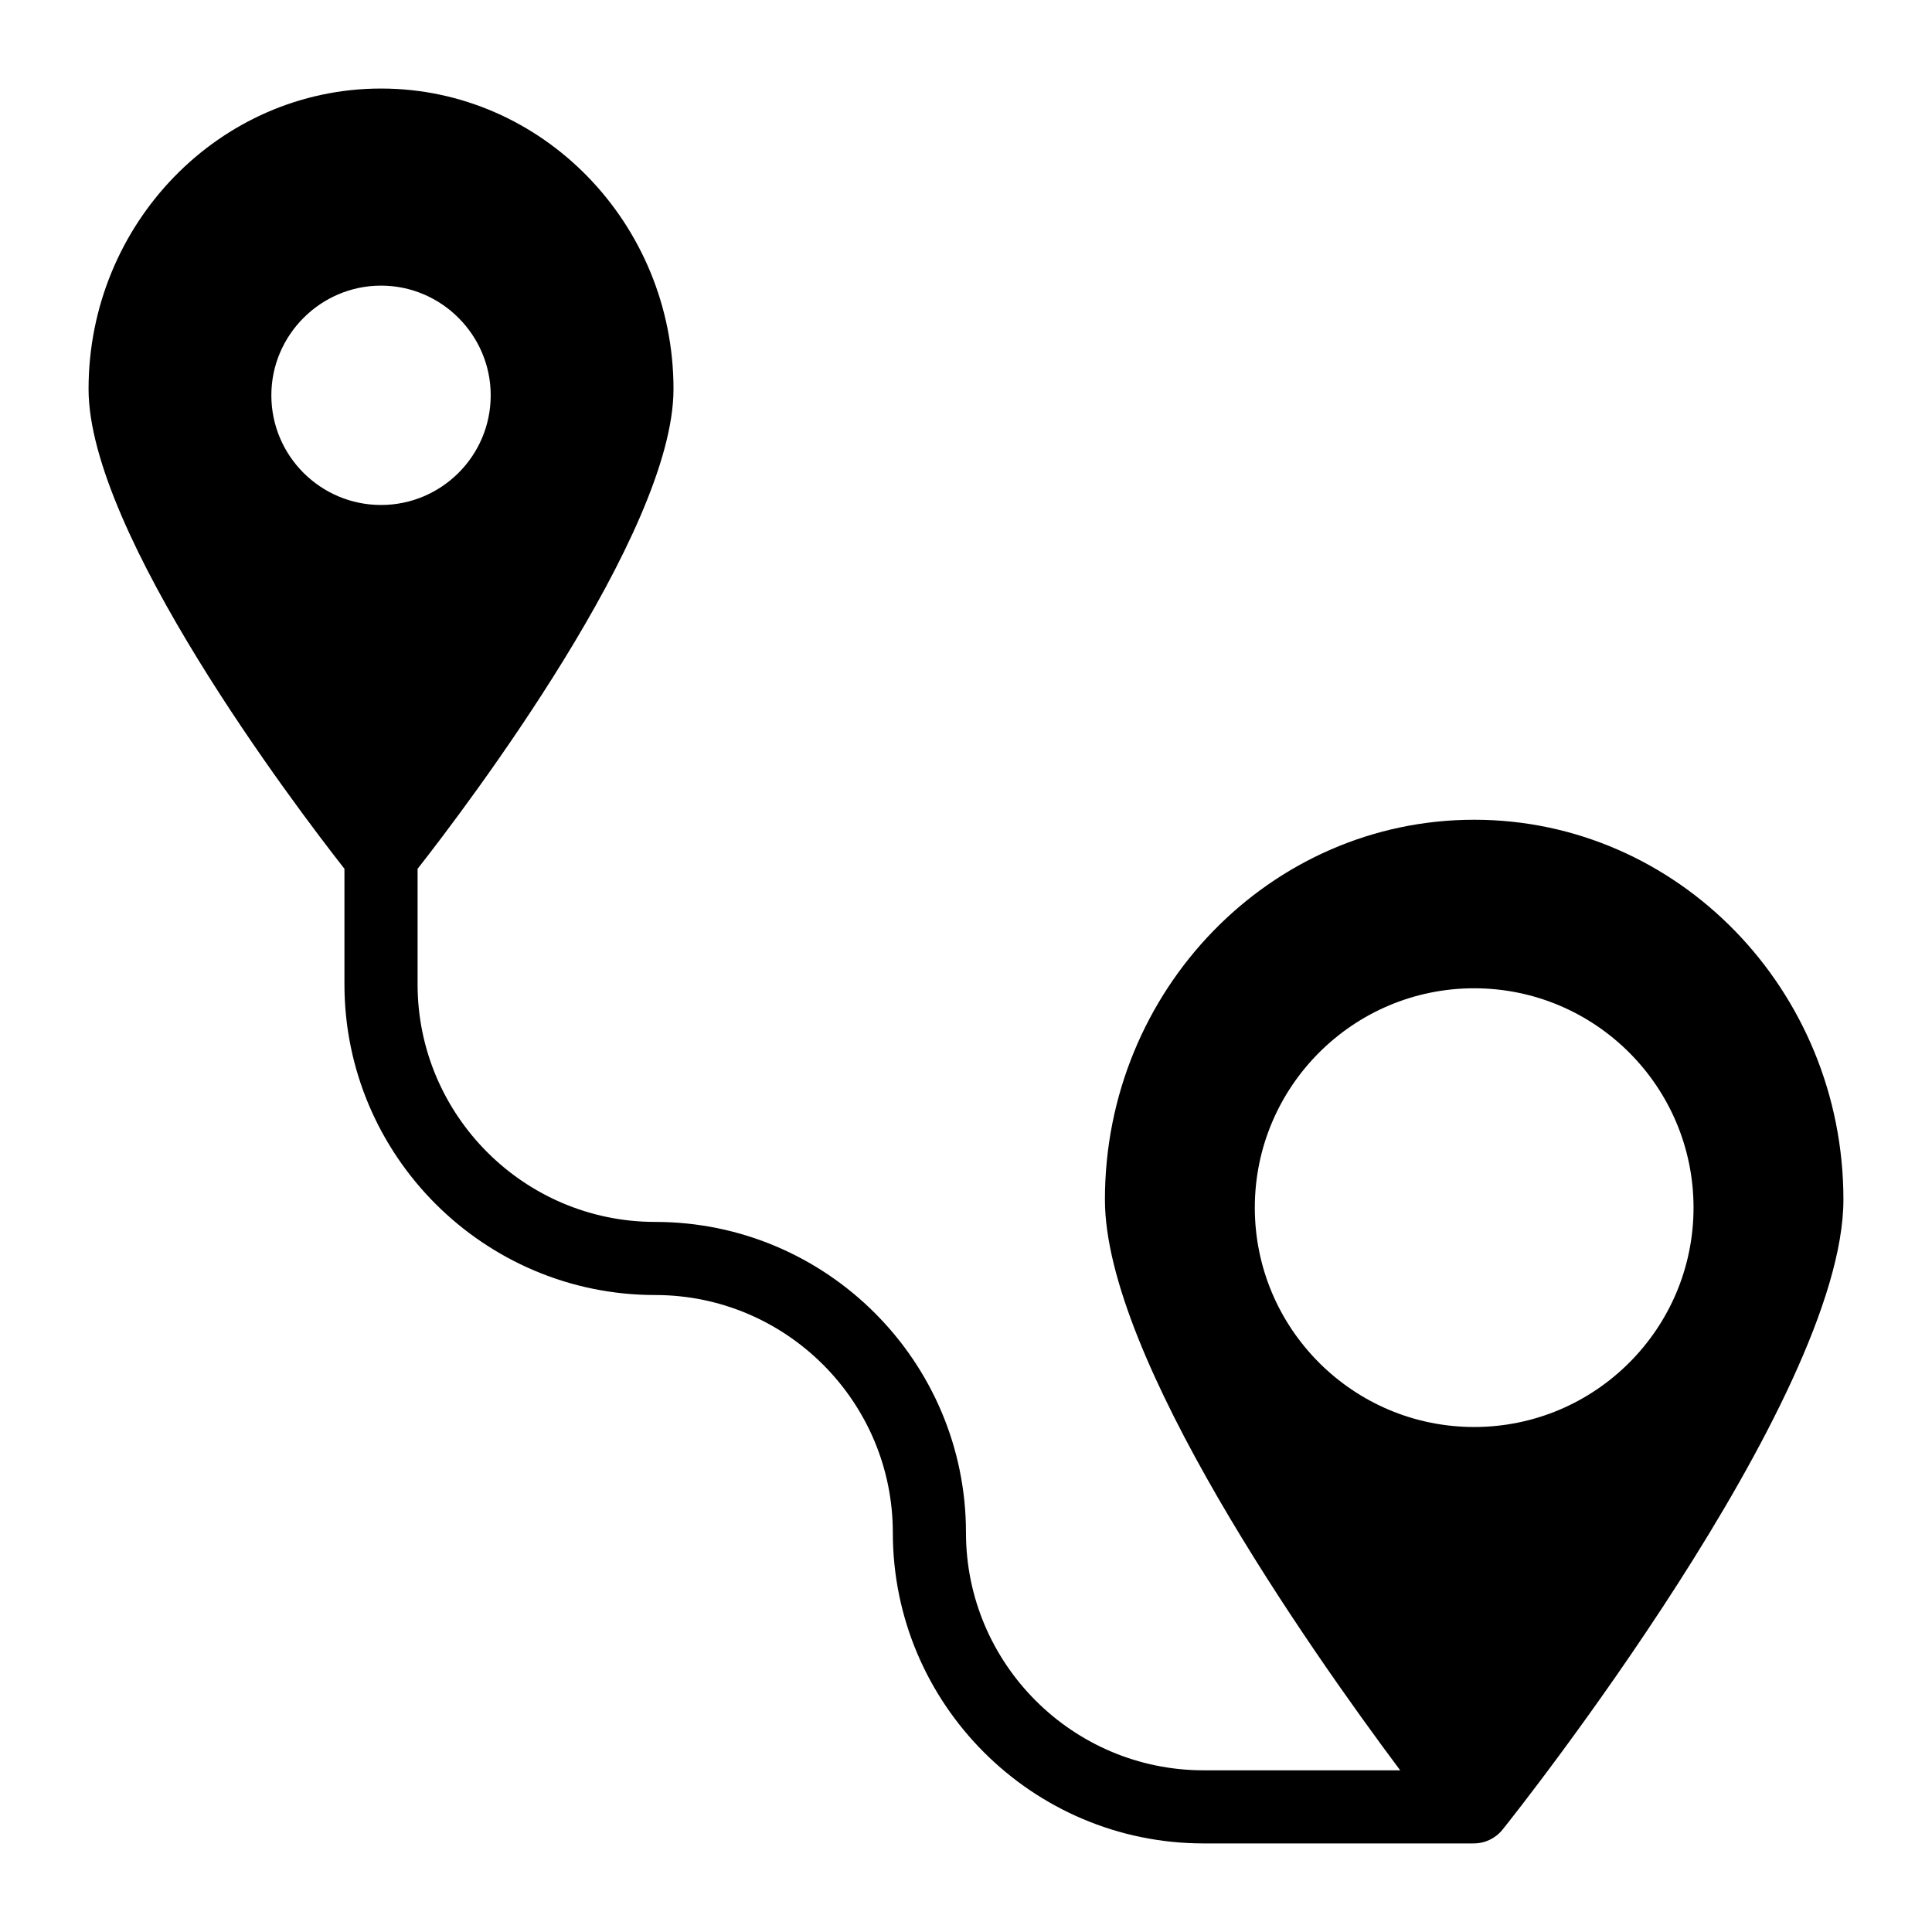
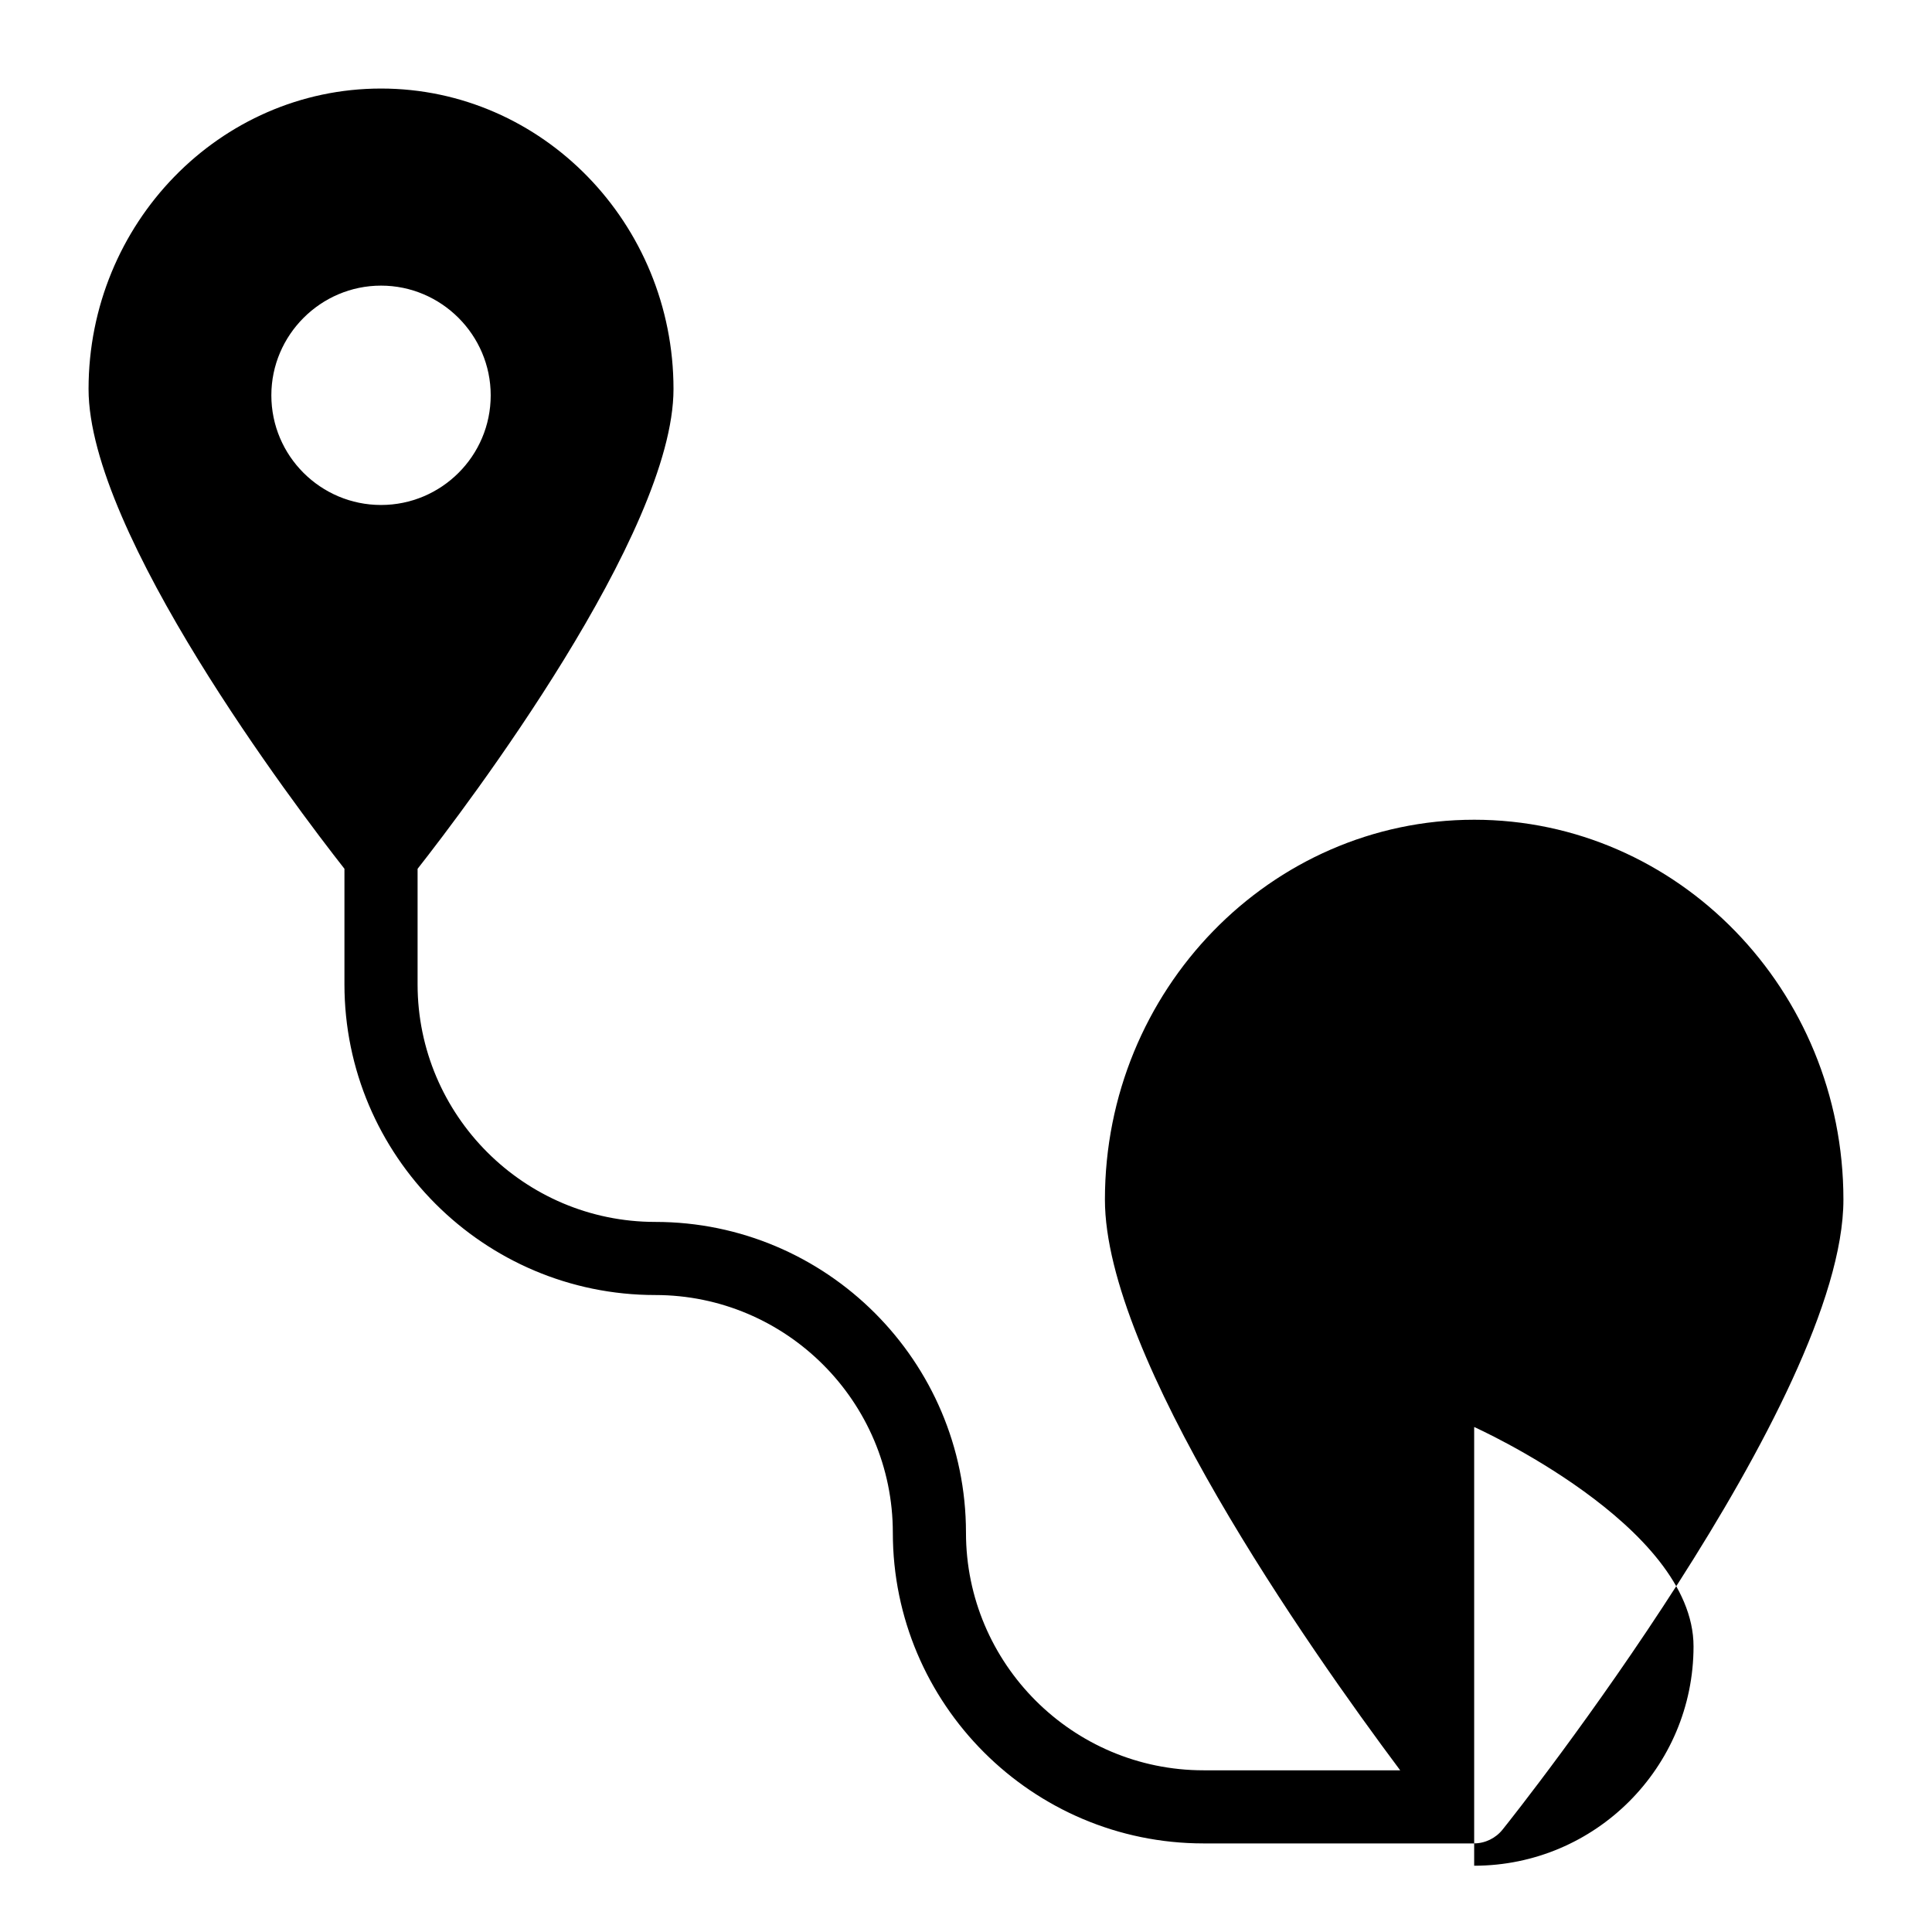
<svg xmlns="http://www.w3.org/2000/svg" fill="#000000" width="800px" height="800px" version="1.1" viewBox="144 144 512 512">
-   <path d="m534.67 361.24c-53.965 0-97.855 45.148-97.855 100.66 0 41.695 53.59 118.26 78.25 151.25h-52.094c-34.723 0-62.977-28.254-62.977-62.977 0-45.41-36.949-82.352-82.352-82.352-34.723 0-62.977-28.254-62.977-62.977v-30.598c13.047-16.613 67.82-88.945 67.82-127.14 0-43.891-34.781-79.641-77.508-79.641-42.727 0-77.508 35.75-77.508 79.641 0 38.191 54.75 110.5 67.812 127.13v30.609c0 45.41 36.949 82.352 82.352 82.352 34.723 0 62.977 28.254 62.977 62.977 0 45.41 36.949 82.352 82.352 82.352h71.699v-0.012c2.906 0 5.715-1.355 7.559-3.684 3.688-4.547 90.305-113.93 90.305-166.93 0-55.516-43.891-100.66-97.855-100.66zm-318.76-112.48c0-15.984 13.078-29.066 29.066-29.066s29.066 13.078 29.066 29.066c0 16.082-13.078 29.066-29.066 29.066-15.984 0-29.066-12.984-29.066-29.066zm318.76 273.41c-32.07 0-58.133-26.062-58.133-58.133 0-32.07 26.062-58.133 58.133-58.133s58.133 26.062 58.133 58.133c0 32.07-26.062 58.133-58.133 58.133z" />
+   <path d="m534.67 361.24c-53.965 0-97.855 45.148-97.855 100.66 0 41.695 53.59 118.26 78.25 151.25h-52.094c-34.723 0-62.977-28.254-62.977-62.977 0-45.41-36.949-82.352-82.352-82.352-34.723 0-62.977-28.254-62.977-62.977v-30.598c13.047-16.613 67.82-88.945 67.82-127.14 0-43.891-34.781-79.641-77.508-79.641-42.727 0-77.508 35.75-77.508 79.641 0 38.191 54.75 110.5 67.812 127.13v30.609c0 45.41 36.949 82.352 82.352 82.352 34.723 0 62.977 28.254 62.977 62.977 0 45.41 36.949 82.352 82.352 82.352h71.699v-0.012c2.906 0 5.715-1.355 7.559-3.684 3.688-4.547 90.305-113.93 90.305-166.93 0-55.516-43.891-100.66-97.855-100.66zm-318.76-112.48c0-15.984 13.078-29.066 29.066-29.066s29.066 13.078 29.066 29.066c0 16.082-13.078 29.066-29.066 29.066-15.984 0-29.066-12.984-29.066-29.066zm318.76 273.41s58.133 26.062 58.133 58.133c0 32.07-26.062 58.133-58.133 58.133z" />
</svg>